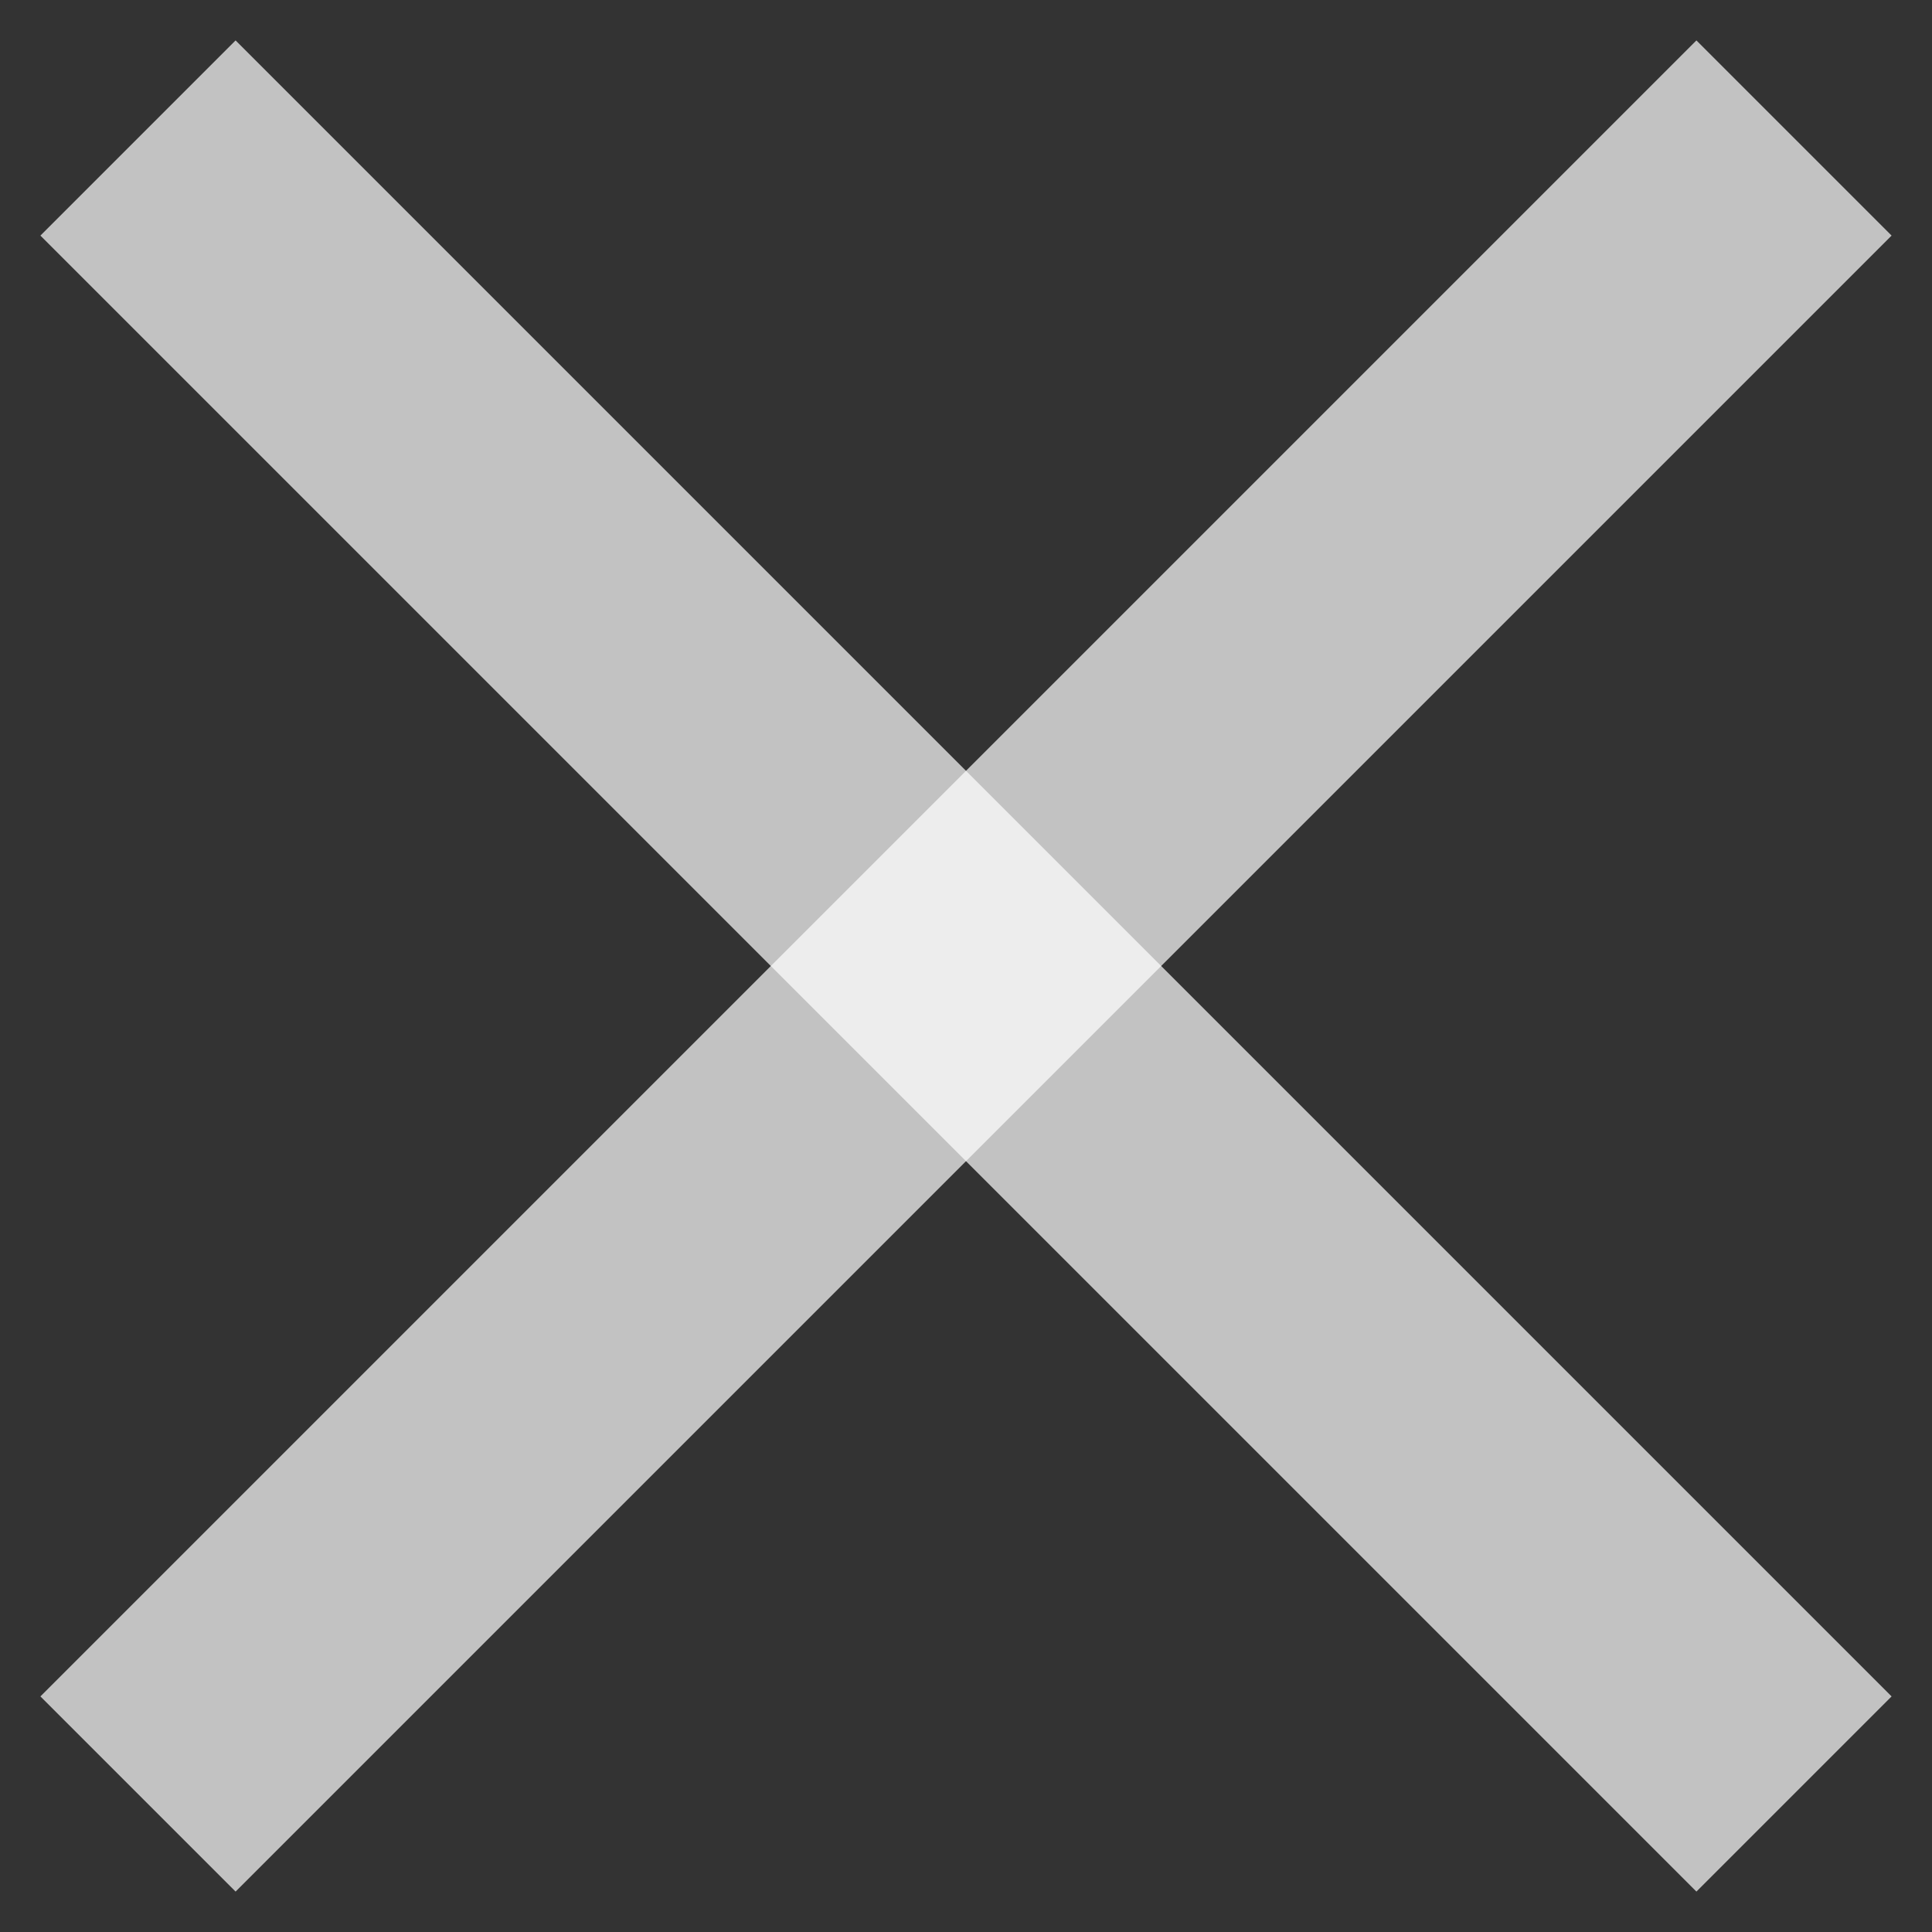
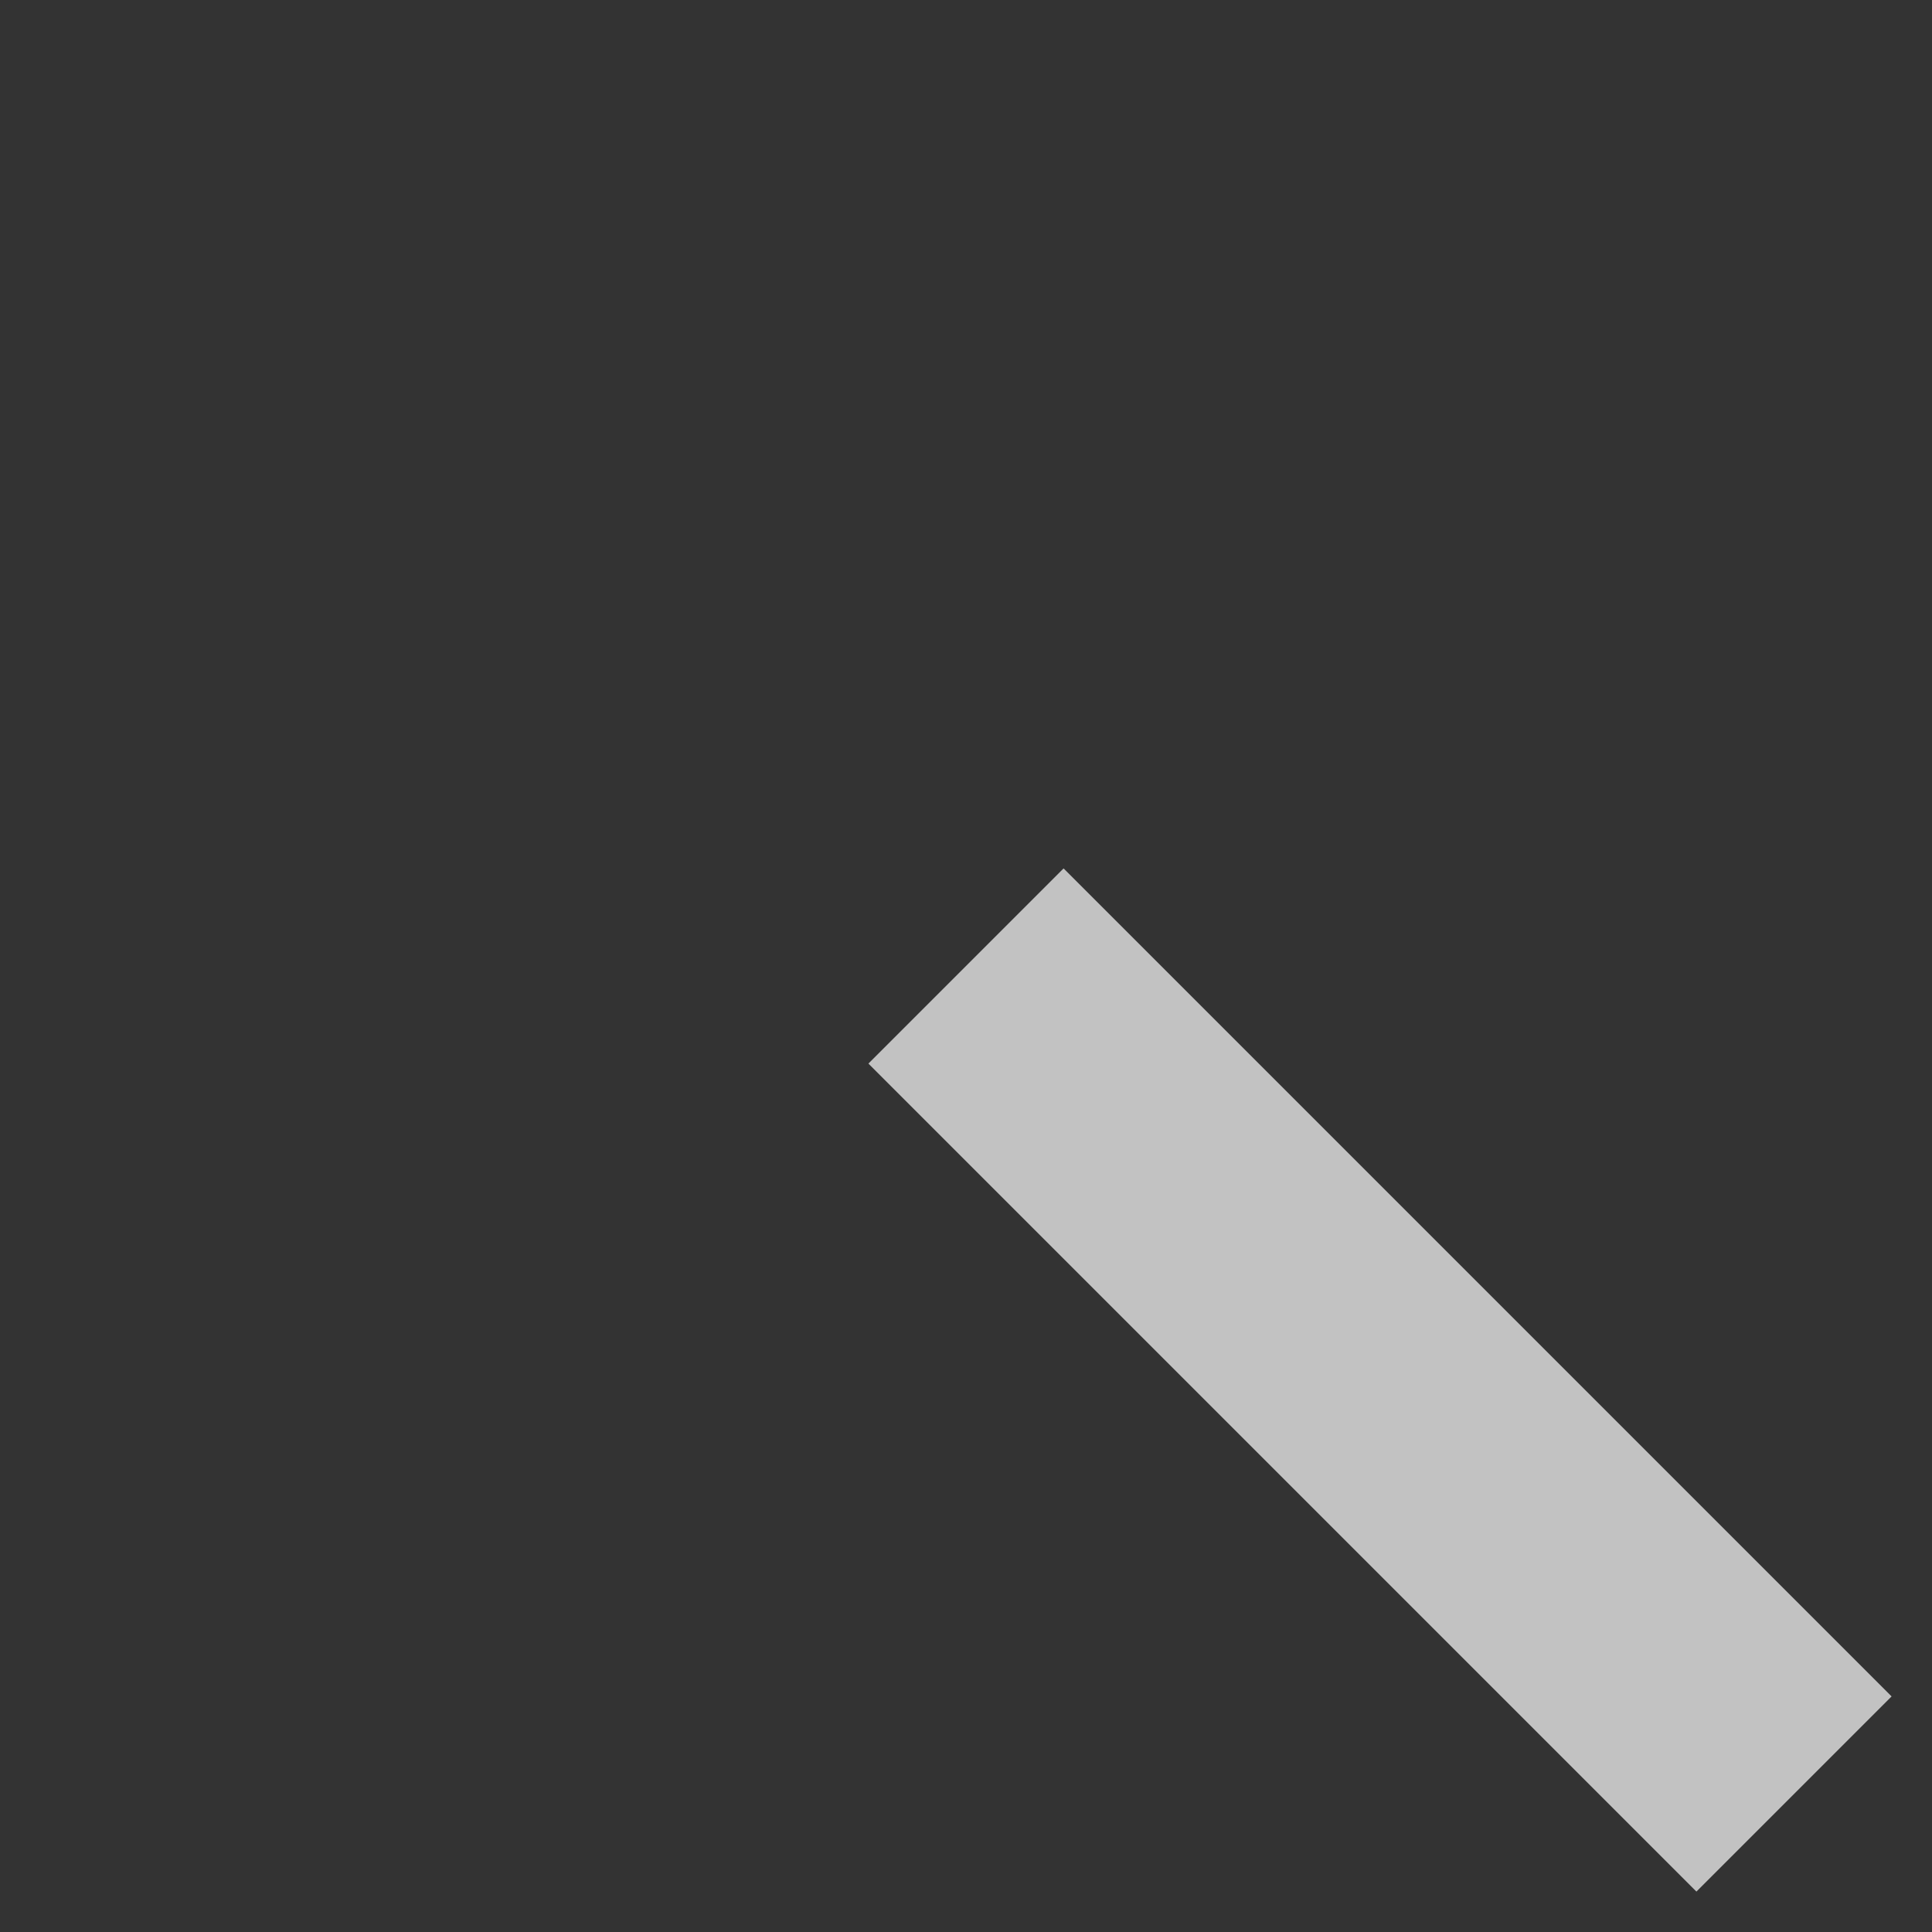
<svg xmlns="http://www.w3.org/2000/svg" viewBox="0 0 14 14" fill="none">
  <rect x="0" y="0" width="14" height="14" fill="#333333" stroke="none" />
-   <path d="M1 1L7 7L13 1" stroke="white" stroke-opacity="0.7" stroke-width="2" />
-   <path d="M13 13L7 7L1 13" stroke="white" stroke-opacity="0.7" stroke-width="2" />
+   <path d="M13 13L7 7" stroke="white" stroke-opacity="0.7" stroke-width="2" />
</svg>